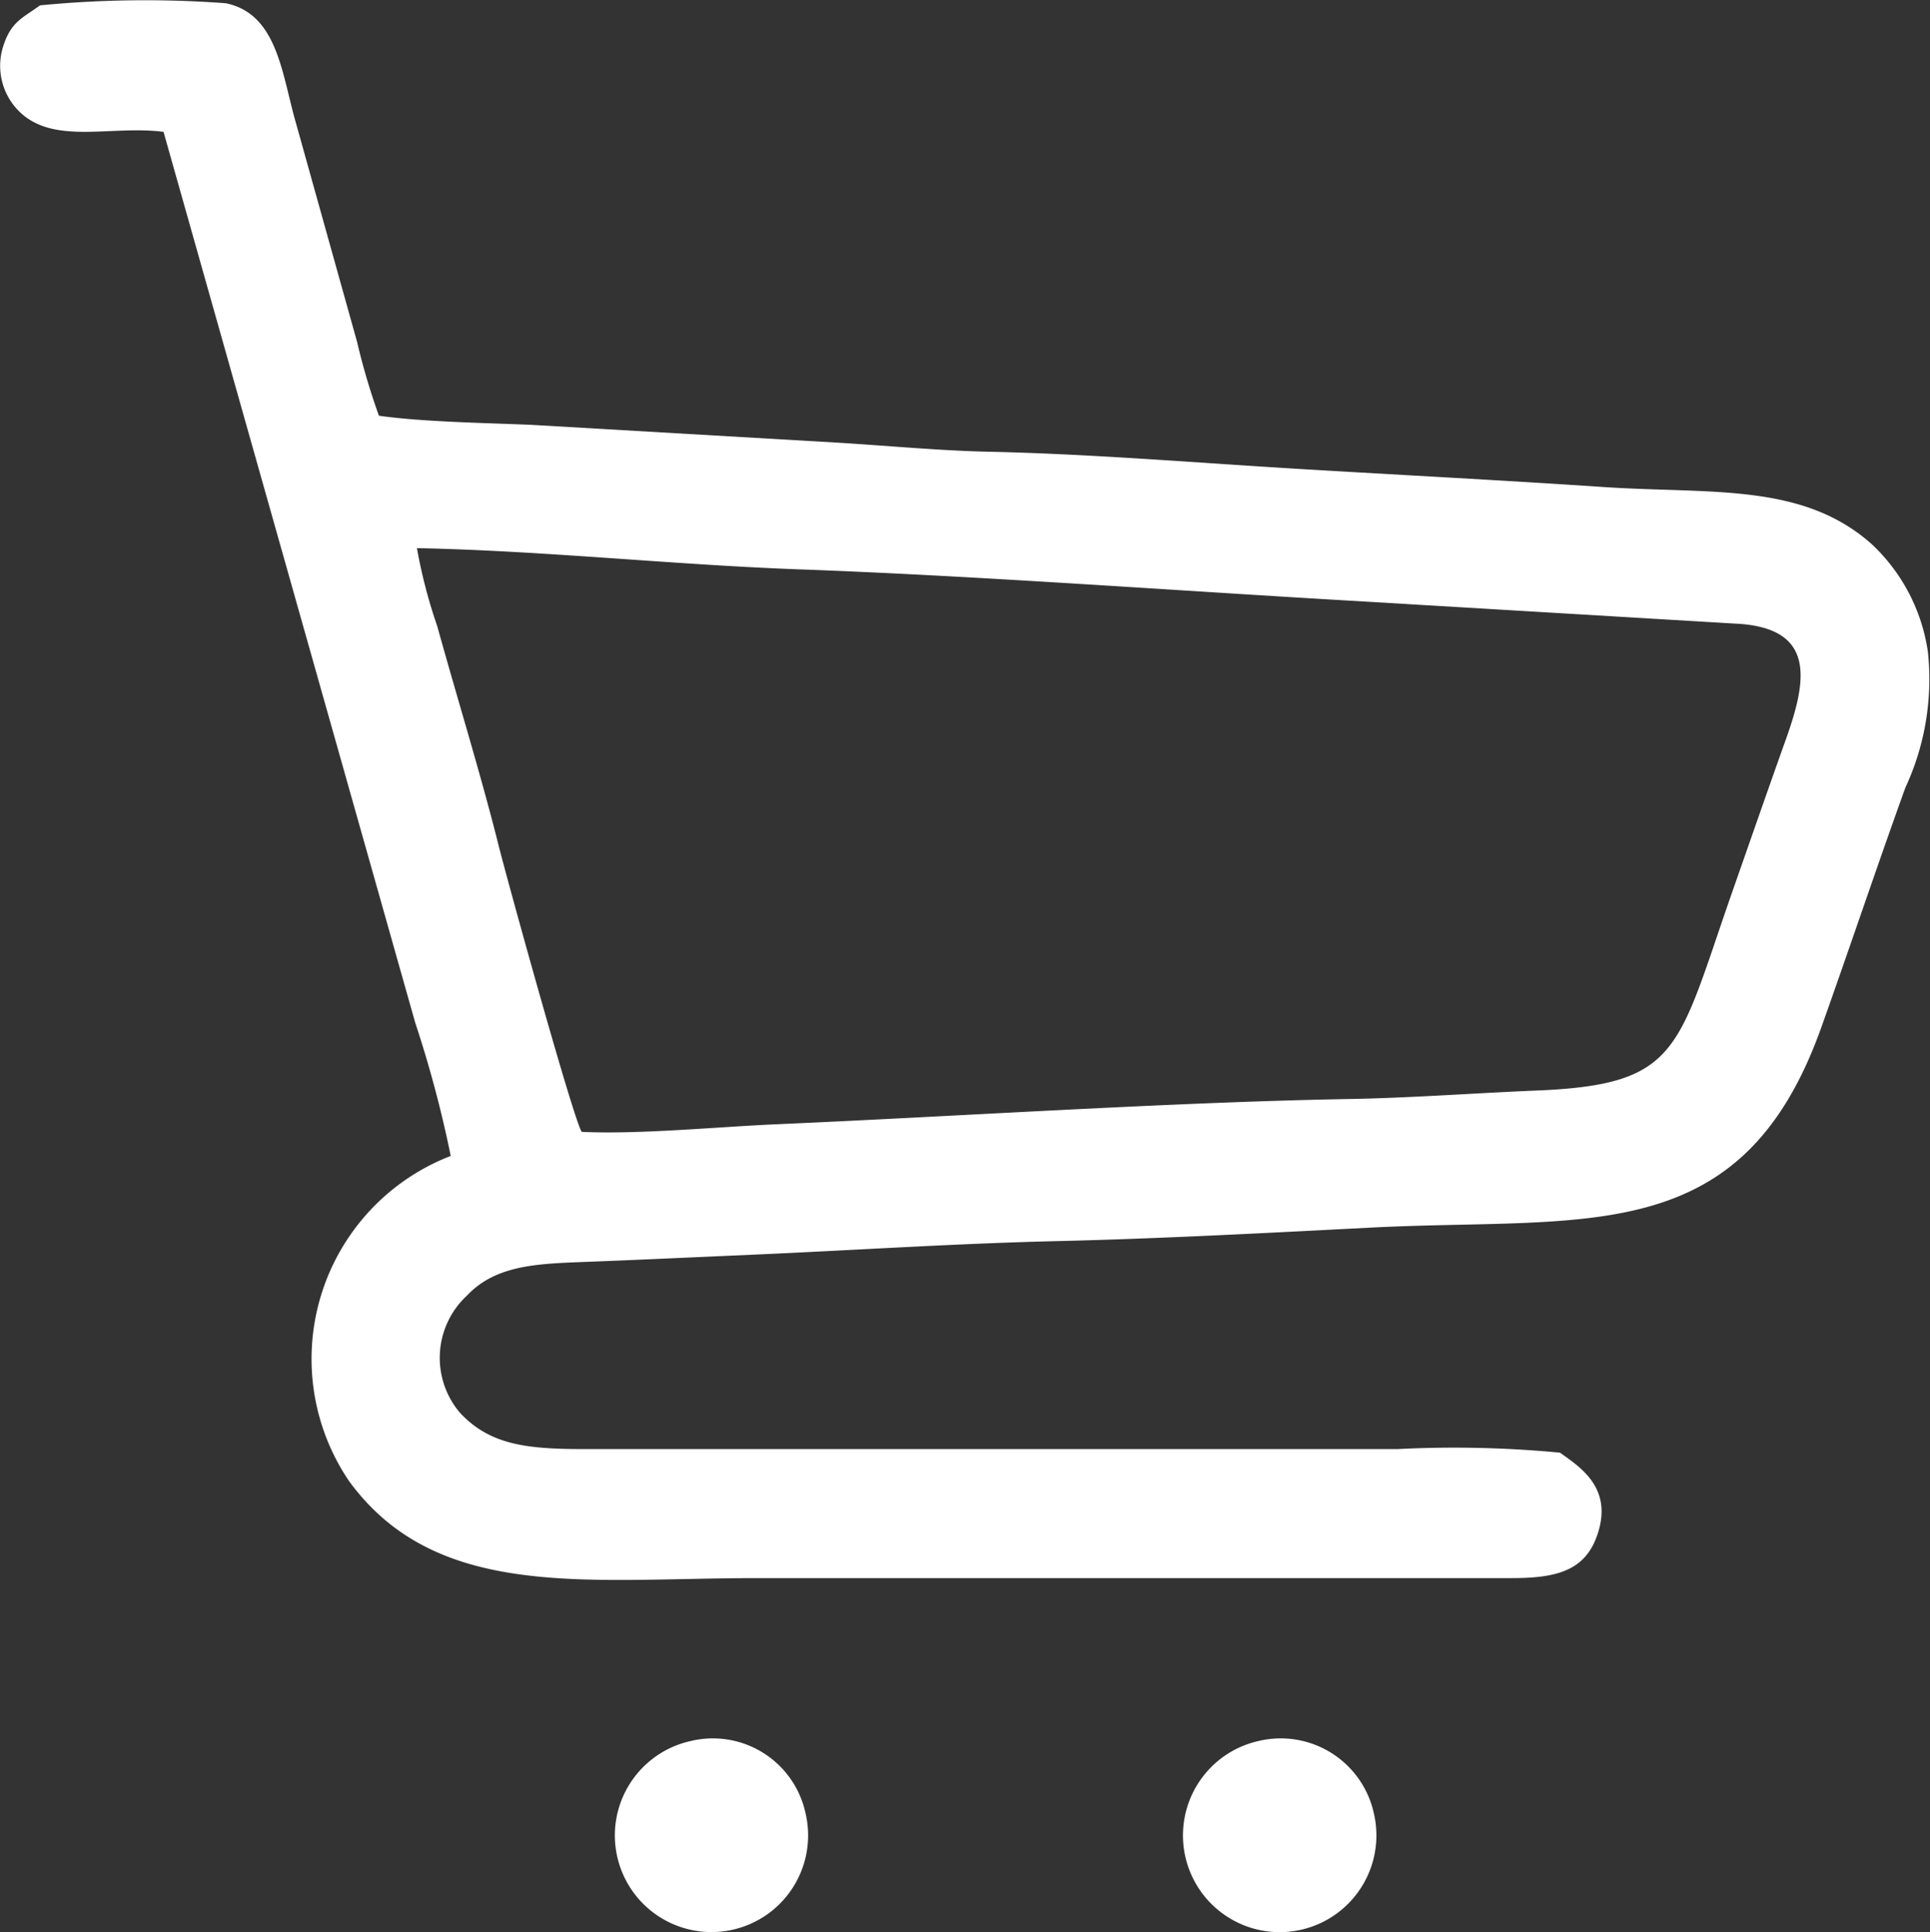
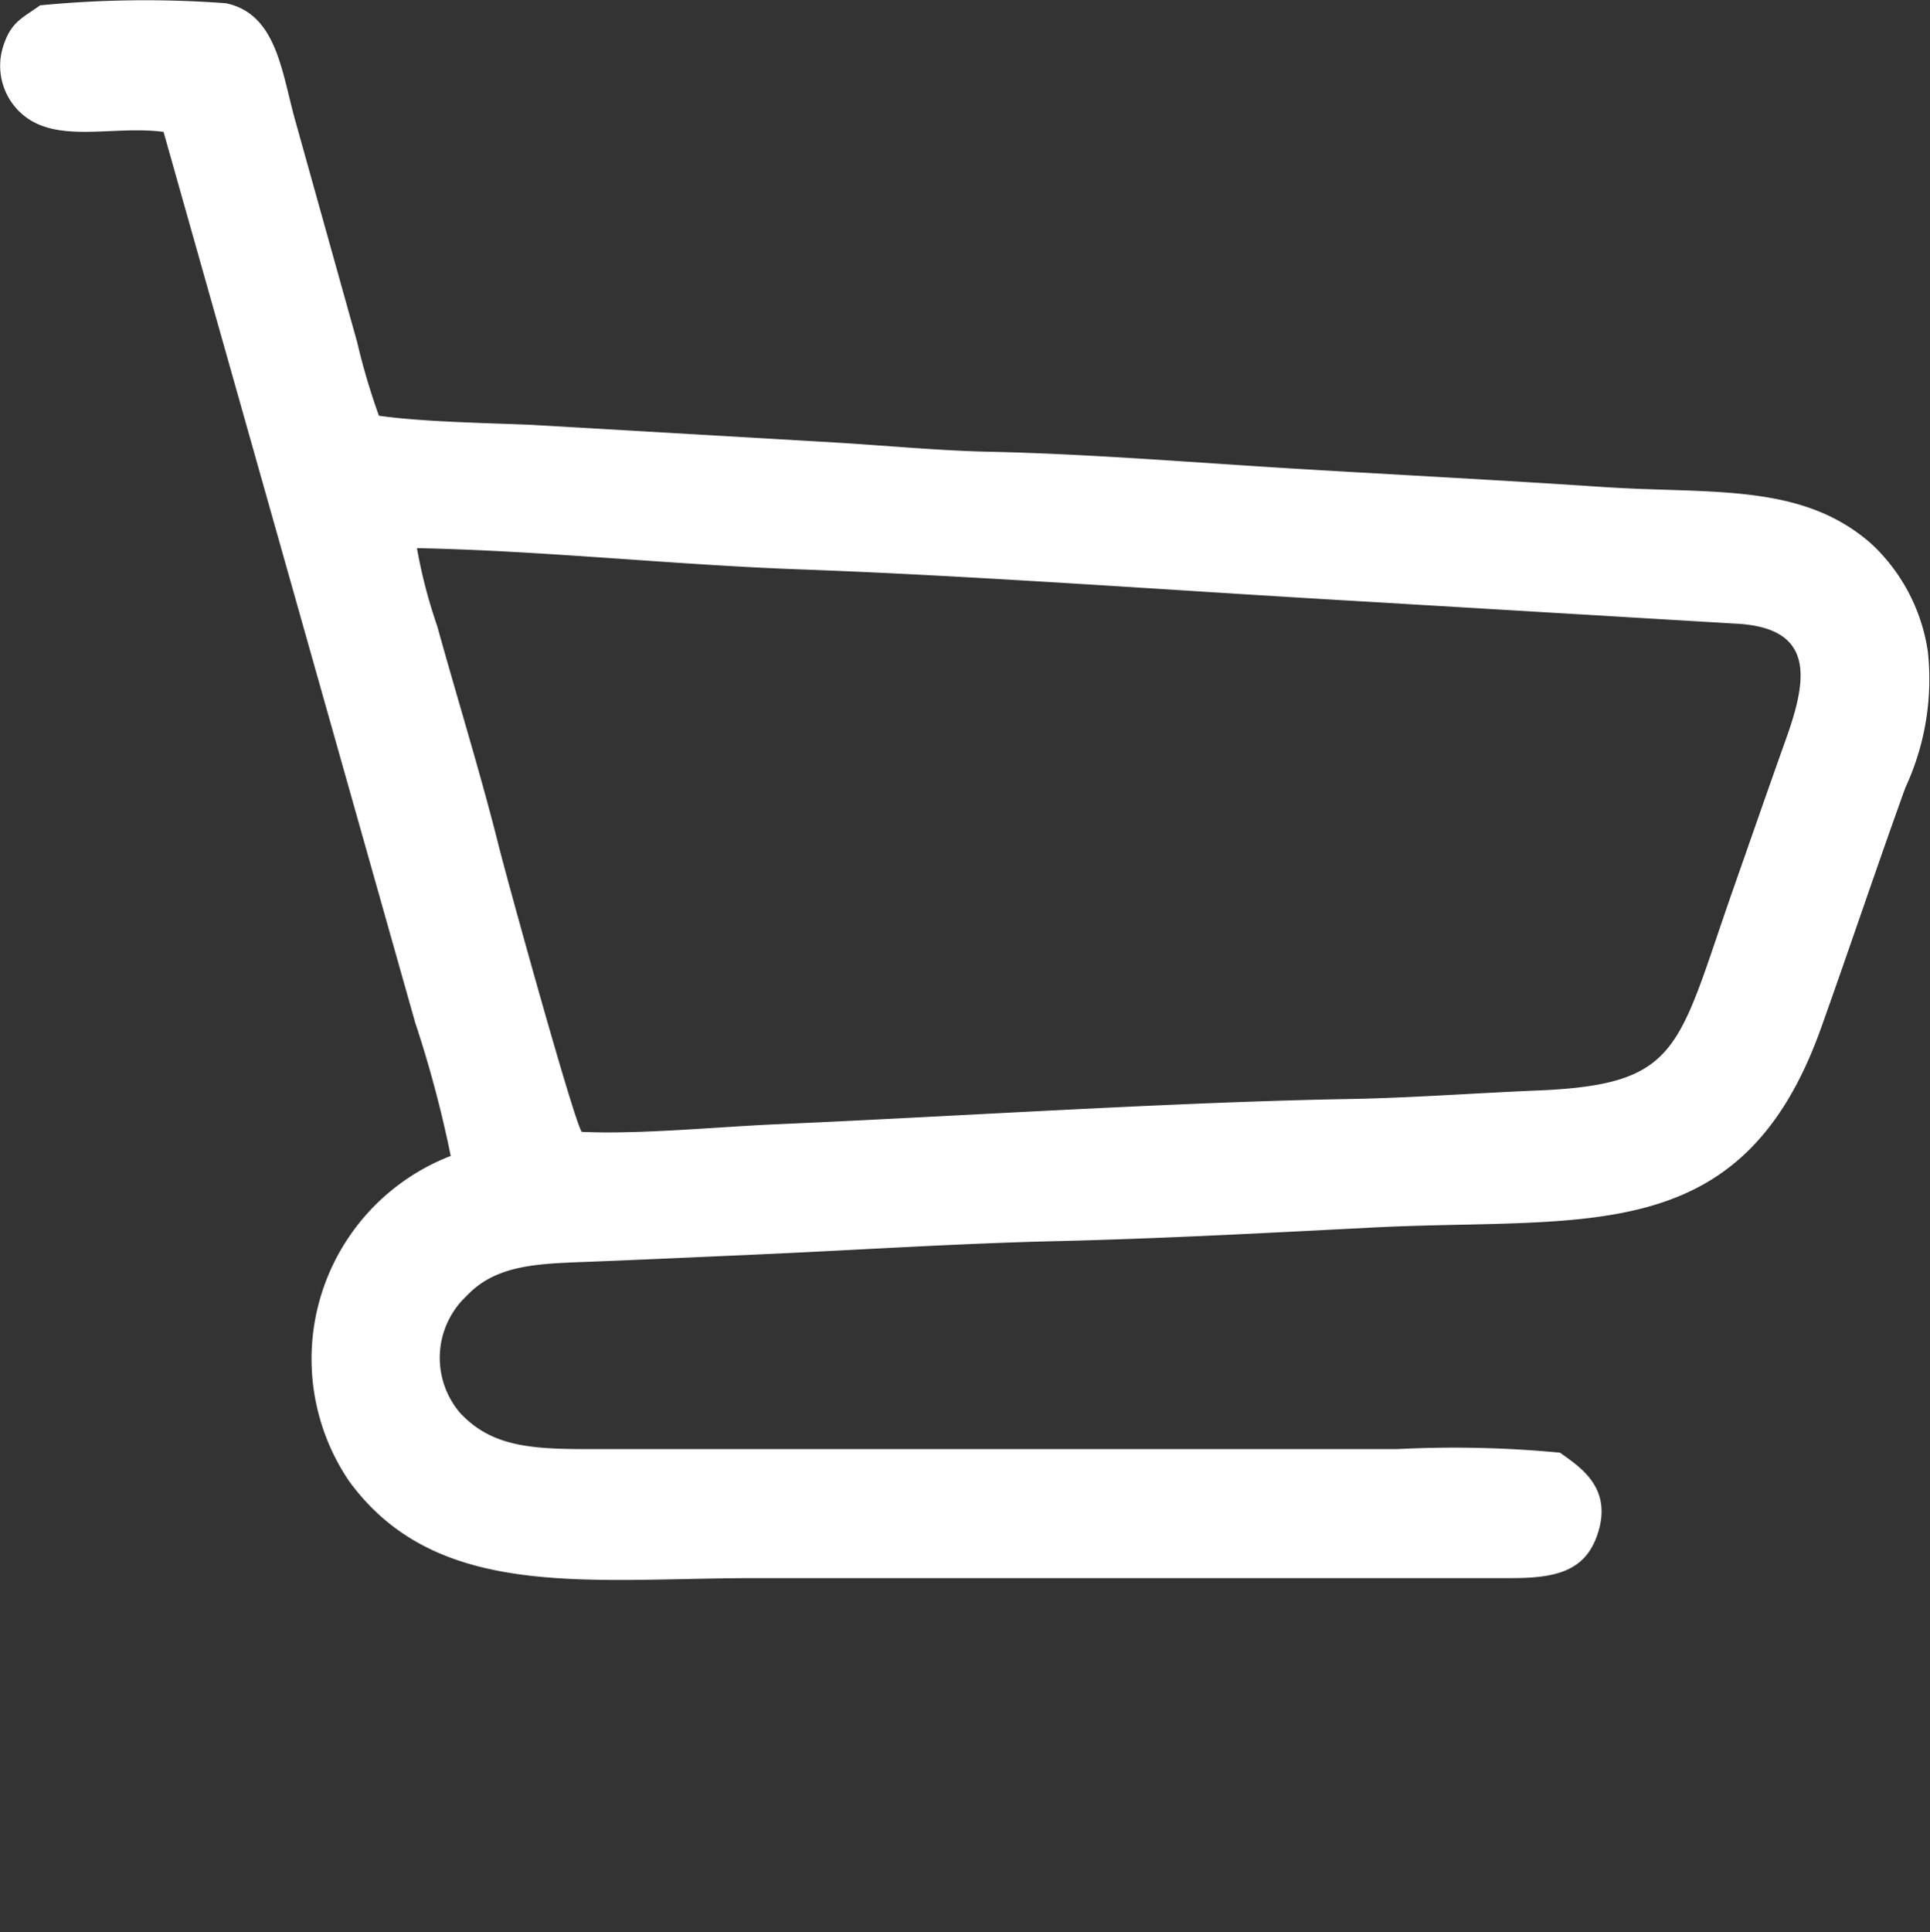
<svg xmlns="http://www.w3.org/2000/svg" id="carrito-de-compras" width="40.966" height="41" viewBox="0 0 40.966 41">
  <rect x="0" y="0" width="40.966" height="41" fill="#333333" stroke="none" />
  <defs>
    <style>
      .cls-1 {
        fill: #fff;
        fill-rule: evenodd;
      }
    </style>
  </defs>
  <path id="Trazado_557" data-name="Trazado 557" class="cls-1" d="M6096.373,4562.346c2.68.054,5.408.351,8.1.45,3.754.135,8.088.458,11.945.679l7.922.472c1.767.077,1.533,1.232,1.07,2.513-.369,1.034-.742,2.109-1.1,3.129-1.191,3.394-1.1,4.141-4.167,4.267-1.309.054-2.675.157-3.983.18-3.768.067-8.236.364-12.135.535-1.254.054-2.936.22-4.154.162-.17-.238-1.583-5.35-1.767-6.087-.387-1.542-.867-3.08-1.3-4.644A10.879,10.879,0,0,1,6096.373,4562.346Zm-8-11.518c-.373.27-.616.346-.782.868a1.36,1.36,0,0,0,.328,1.371c.733.737,1.956.3,3.075.445l5.341,18.9a24.589,24.589,0,0,1,.755,2.832,4.618,4.618,0,0,0-2.158,6.9c1.866,2.558,5.08,2.059,8.646,2.059h16.032c.953,0,1.556-.157,1.816-.913.346-1-.364-1.443-.791-1.749a23.717,23.717,0,0,0-3.449-.076h-17.25c-1.214,0-2.01-.081-2.652-.773a1.8,1.8,0,0,1,.148-2.482c.647-.687,1.582-.679,2.692-.724,1.138-.045,2.186-.094,3.327-.144,2.181-.095,4.4-.243,6.578-.292,2.208-.054,4.459-.175,6.649-.288,4.532-.225,7.818.472,9.5-4.235.607-1.7,1.169-3.381,1.789-5.1a5.461,5.461,0,0,0,.477-2.882,3.9,3.9,0,0,0-1.178-2.271c-1.47-1.322-3.412-1.075-5.678-1.223-2.194-.148-4.347-.257-6.51-.387s-4.433-.319-6.582-.364c-1.016-.022-2.167-.13-3.206-.193l-6.5-.378c-.962-.04-2.307-.062-3.224-.193a14.062,14.062,0,0,1-.463-1.564l-1.3-4.653c-.3-1.043-.391-2.307-1.484-2.536A23.058,23.058,0,0,0,6088.37,4550.828Z" transform="translate(-6087.523 -4550.714)" />
-   <path id="Trazado_558" data-name="Trazado 558" class="cls-1" d="M11673.343,12753.384a2.053,2.053,0,1,0,2.45,1.561A2.024,2.024,0,0,0,11673.343,12753.384Z" transform="translate(-11646.626 -12716.439)" />
-   <path id="Trazado_559" data-name="Trazado 559" class="cls-1" d="M8991.578,12753.846a2.051,2.051,0,1,0,2.45,1.533A2.012,2.012,0,0,0,8991.578,12753.846Z" transform="translate(-8976.929 -12716.897)" />
</svg>